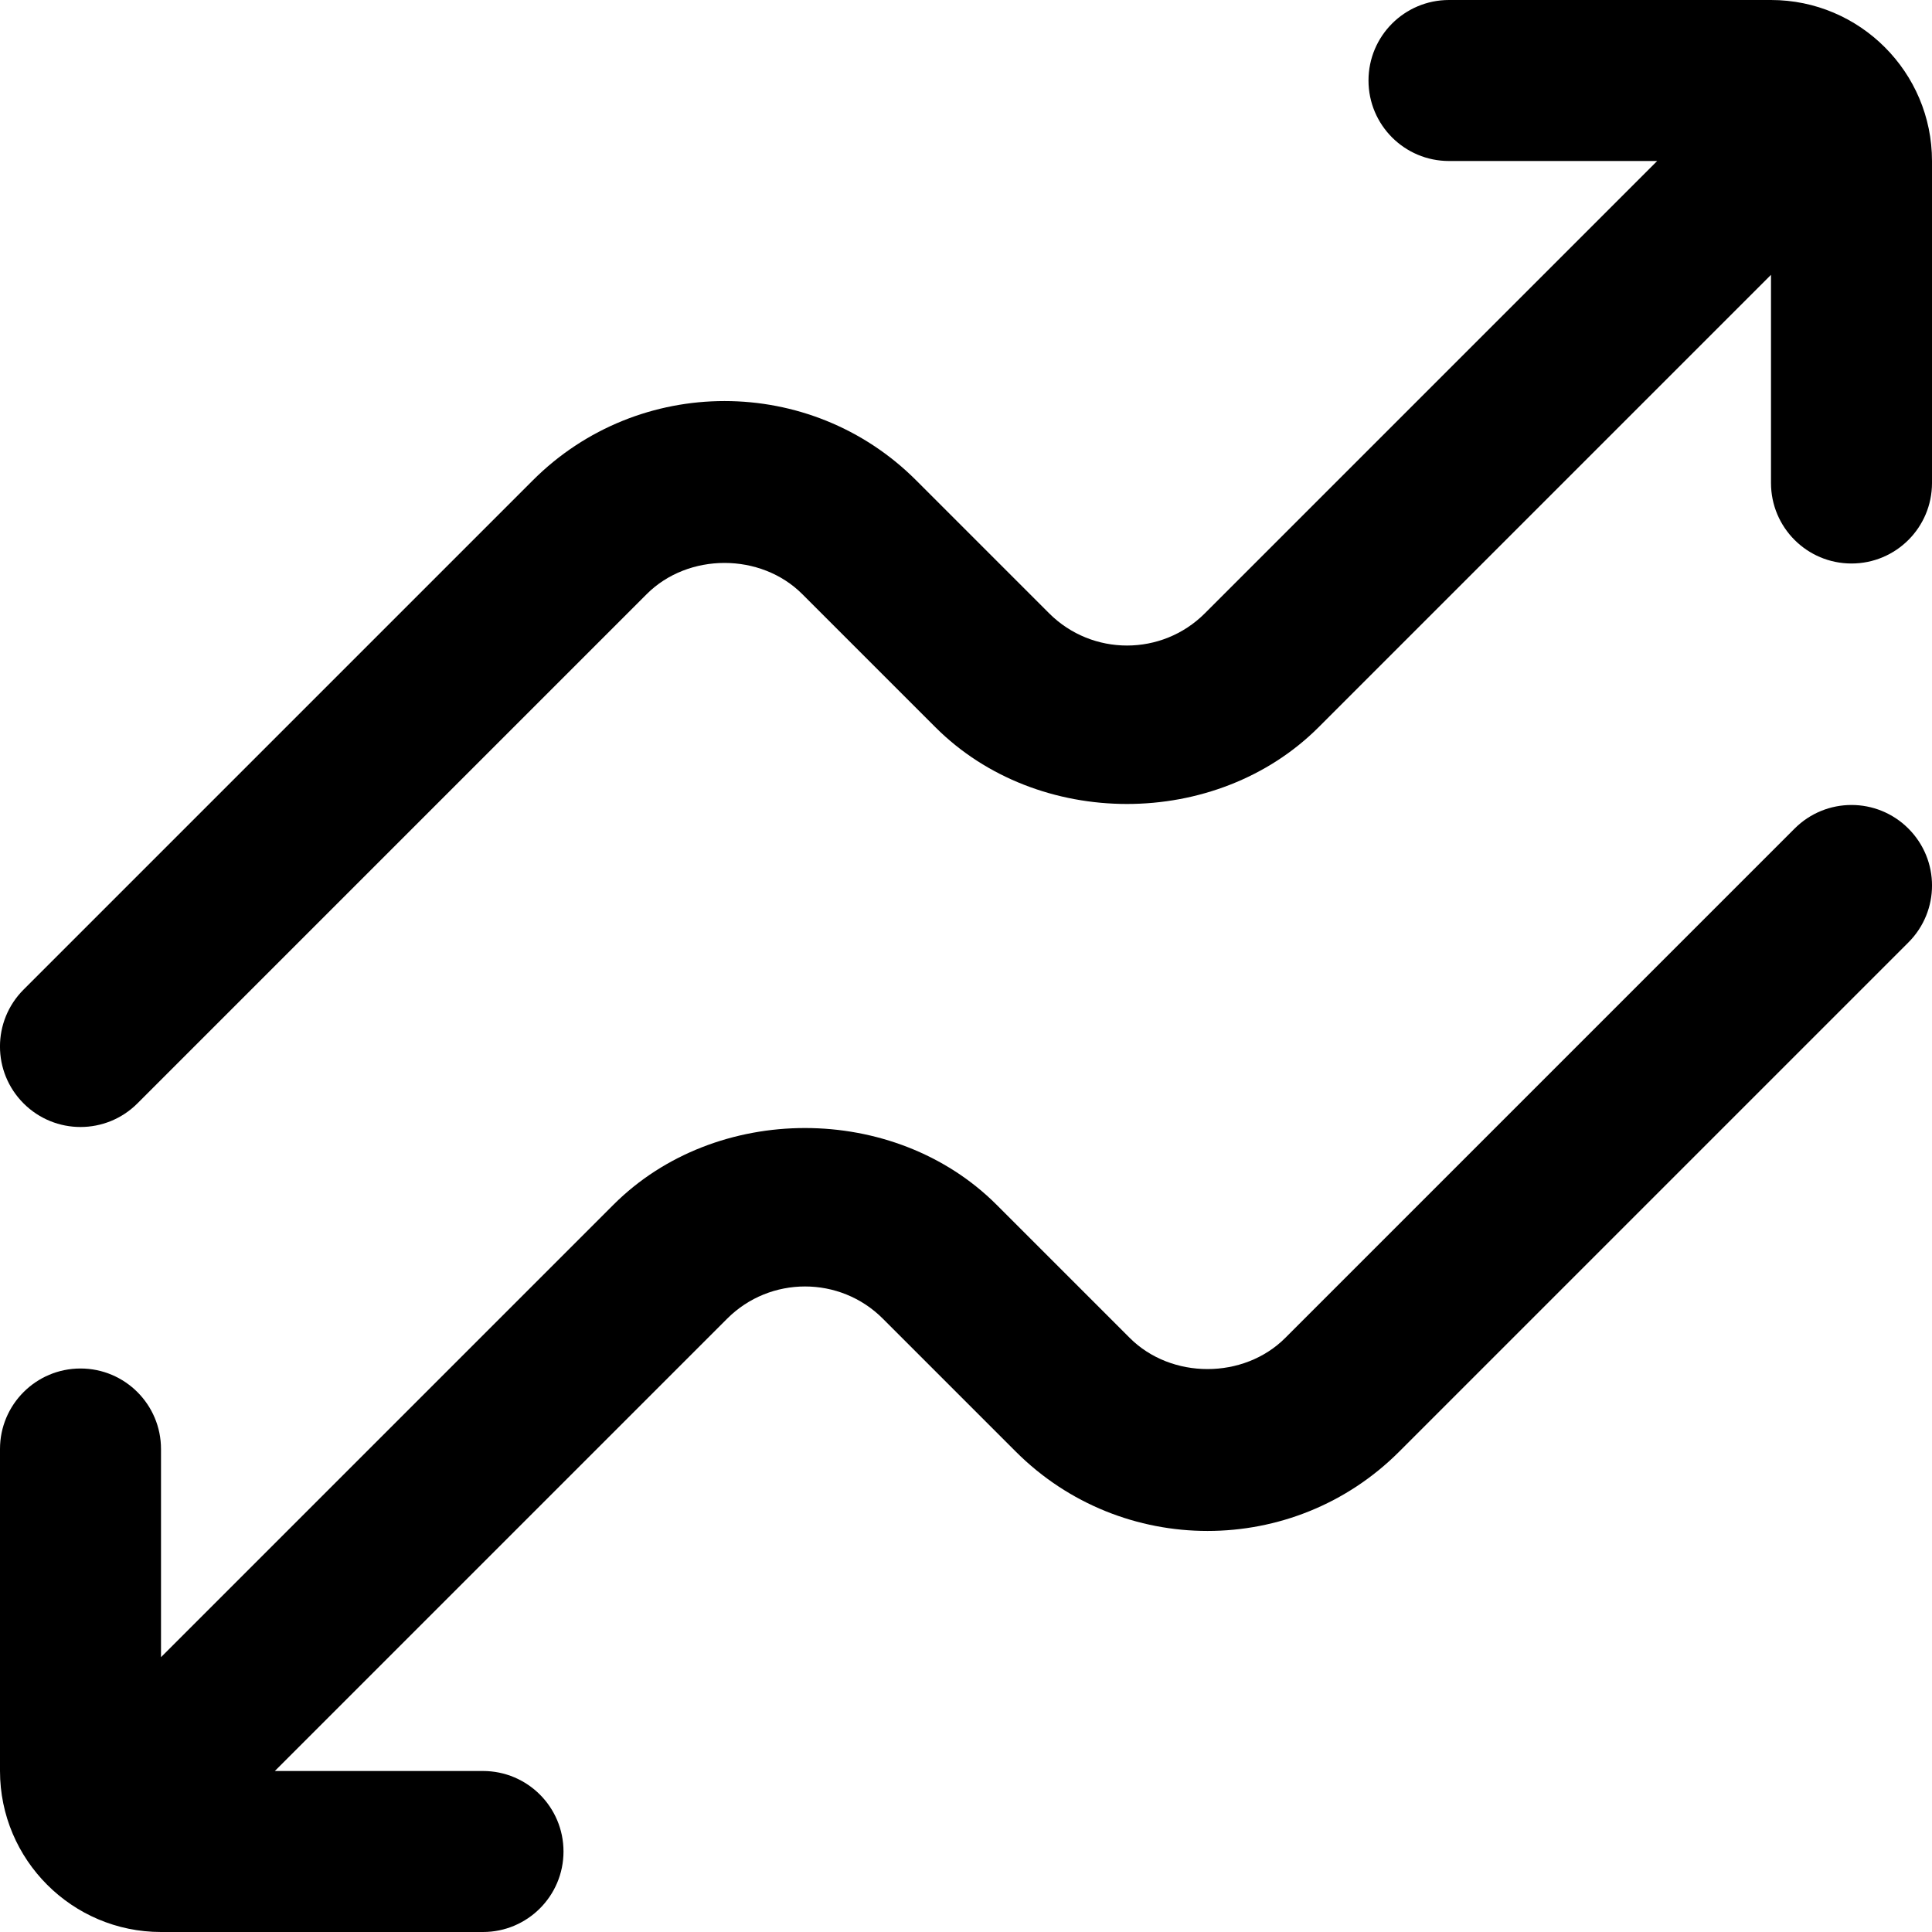
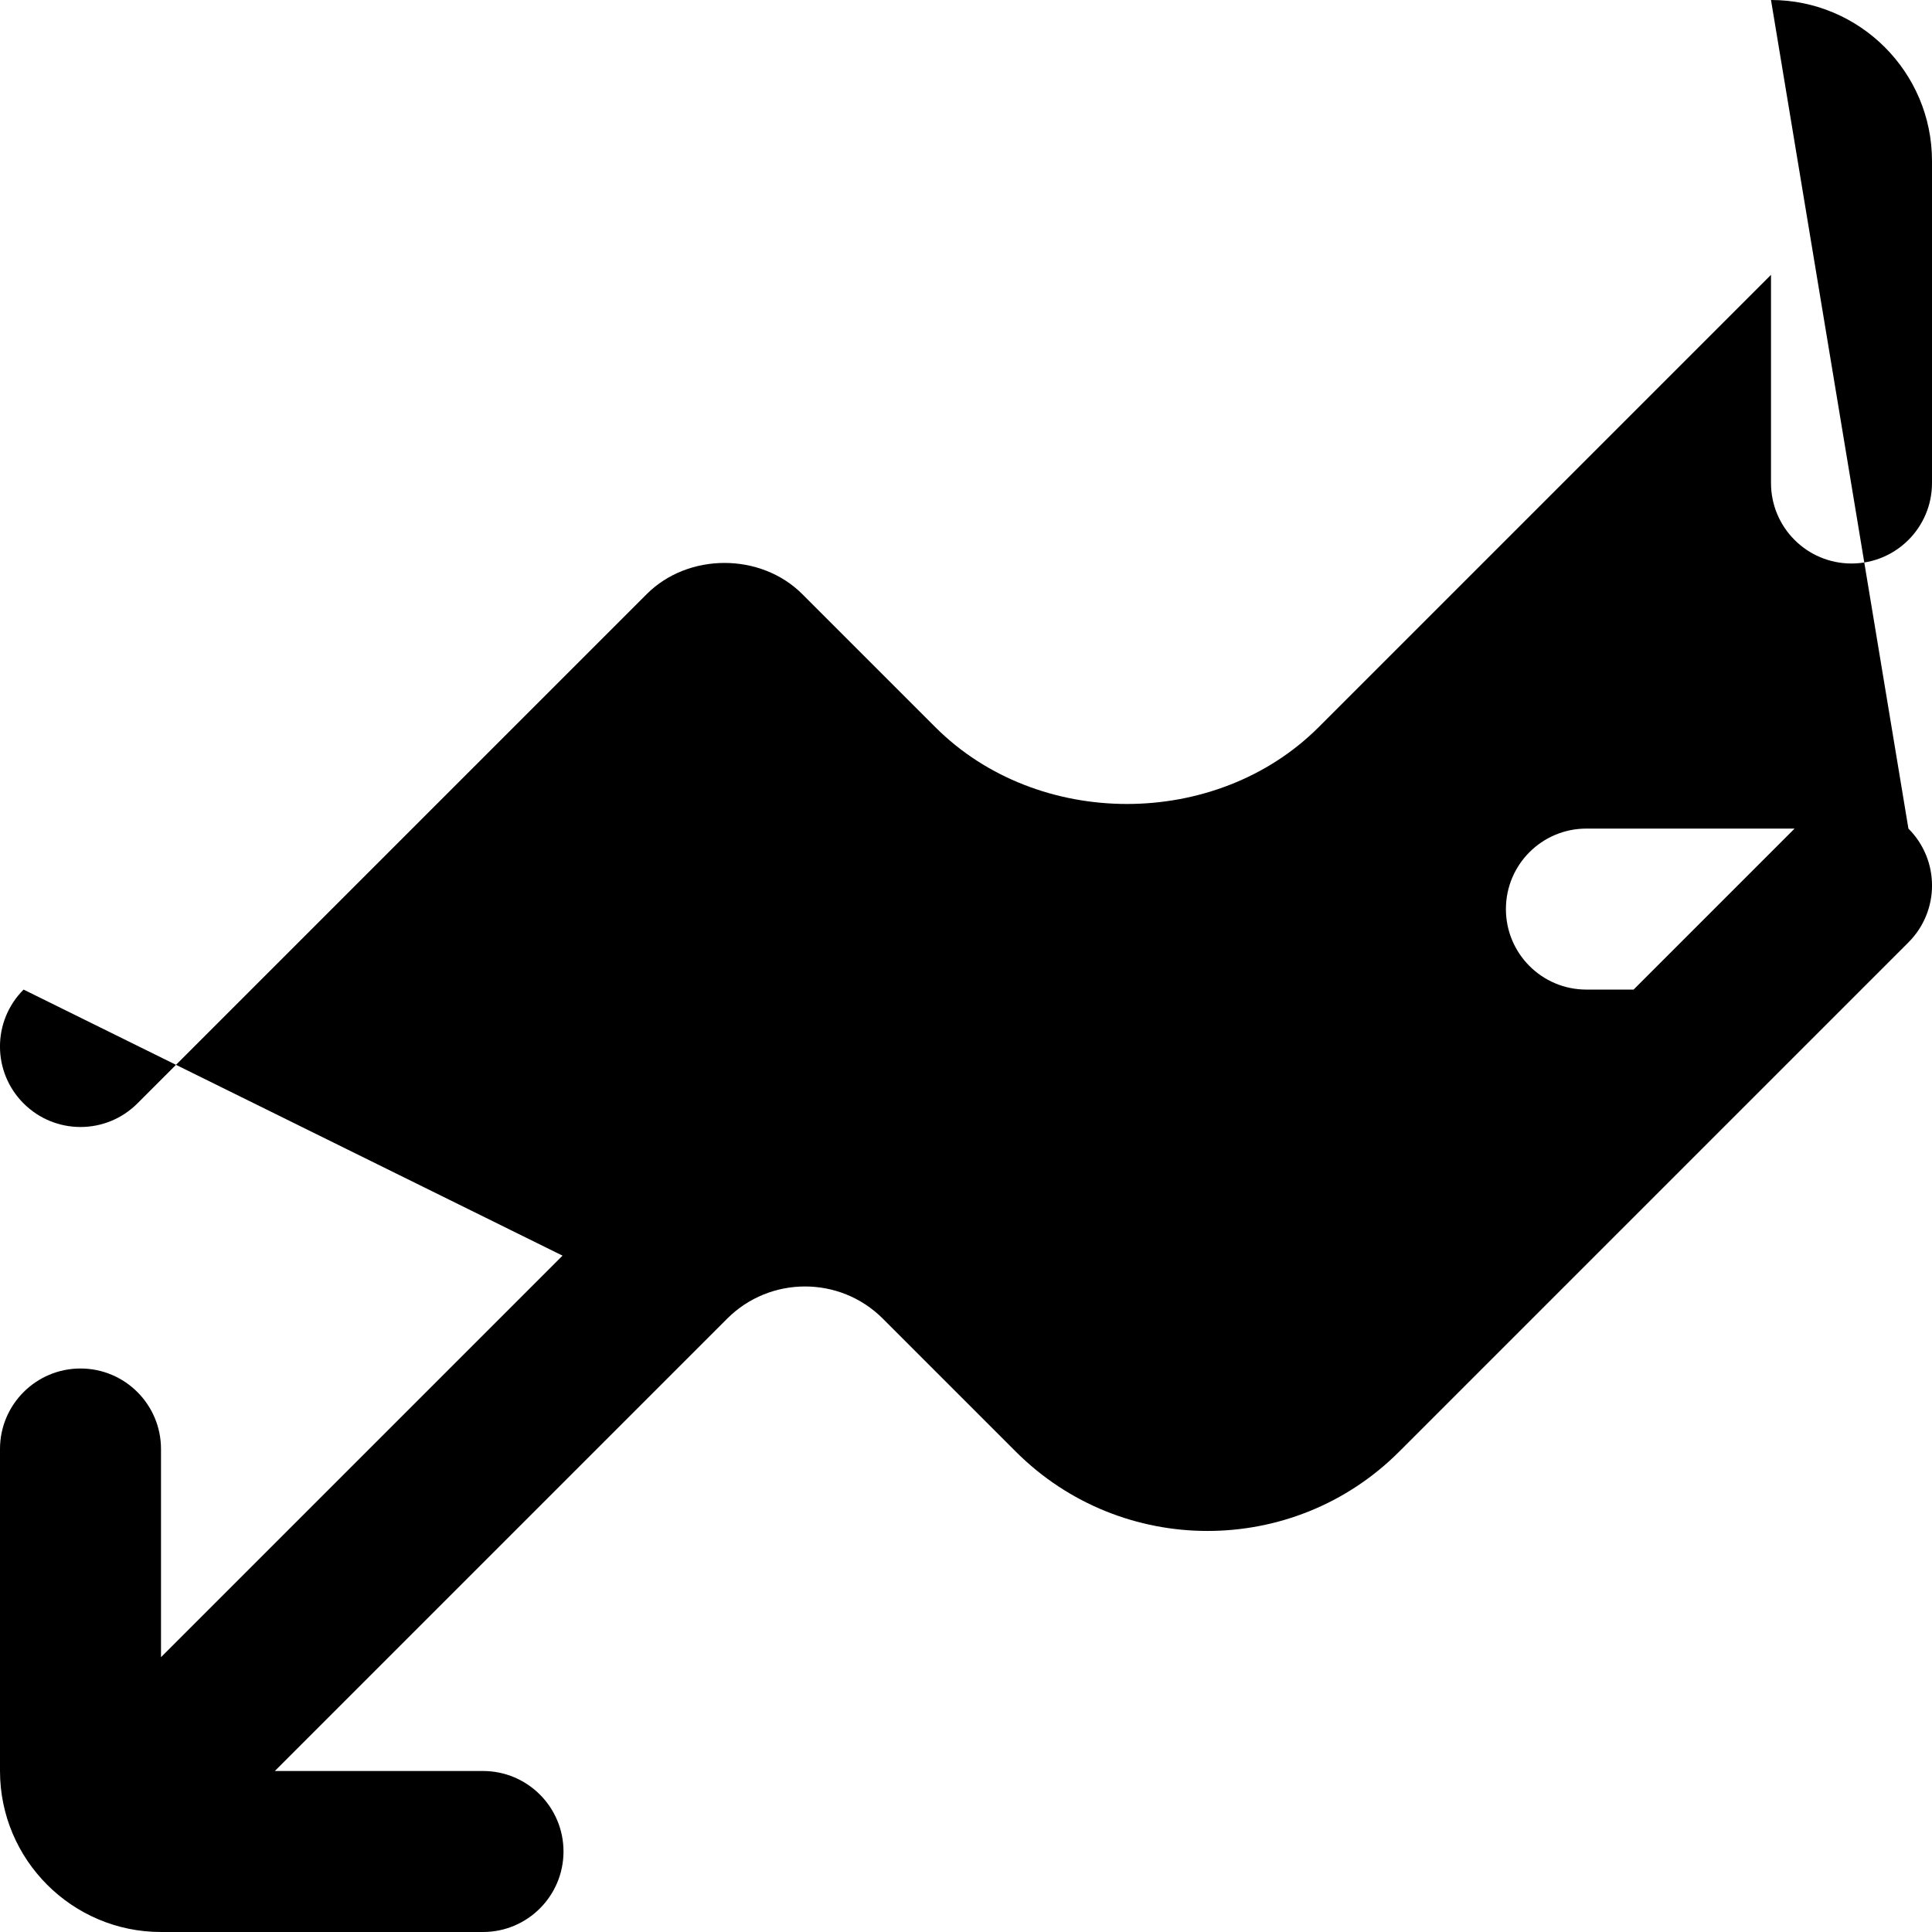
<svg xmlns="http://www.w3.org/2000/svg" id="Layer_1" data-name="Layer 1" viewBox="0 0 24 24">
-   <path d="m23.707,10.293c.391.391.391,1.023,0,1.414l-6.327,6.327c-1.312,1.312-3.447,1.312-4.76,0l-1.654-1.654c-.532-.532-1.399-.532-1.932,0l-5.62,5.62h2.586c.552,0,1,.448,1,1s-.448,1-1,1H2c-1.103,0-2-.897-2-2v-4c0-.552.448-1,1-1s1,.448,1,1v2.586l5.62-5.62c1.271-1.271,3.488-1.271,4.76,0l1.654,1.654c.516.516,1.416.516,1.932,0l6.327-6.327c.391-.391,1.023-.391,1.414,0Zm-1.707-10.293h-4c-.553,0-1,.448-1,1s.447,1,1,1h2.586l-5.62,5.62c-.533.532-1.398.532-1.932,0l-1.654-1.654c-1.312-1.312-3.447-1.312-4.76,0L.293,12.293c-.391.391-.391,1.023,0,1.414.195.195.451.293.707.293s.512-.098.707-.293l6.327-6.327c.516-.516,1.416-.516,1.932,0l1.654,1.654c1.271,1.271,3.488,1.271,4.76,0l5.62-5.62v2.586c0,.552.447,1,1,1s1-.448,1-1V2c0-1.103-.897-2-2-2Z" />
+   <path d="m23.707,10.293c.391.391.391,1.023,0,1.414l-6.327,6.327c-1.312,1.312-3.447,1.312-4.76,0l-1.654-1.654c-.532-.532-1.399-.532-1.932,0l-5.62,5.62h2.586c.552,0,1,.448,1,1s-.448,1-1,1H2c-1.103,0-2-.897-2-2v-4c0-.552.448-1,1-1s1,.448,1,1v2.586l5.62-5.62c1.271-1.271,3.488-1.271,4.76,0l1.654,1.654c.516.516,1.416.516,1.932,0l6.327-6.327c.391-.391,1.023-.391,1.414,0Zh-4c-.553,0-1,.448-1,1s.447,1,1,1h2.586l-5.62,5.62c-.533.532-1.398.532-1.932,0l-1.654-1.654c-1.312-1.312-3.447-1.312-4.76,0L.293,12.293c-.391.391-.391,1.023,0,1.414.195.195.451.293.707.293s.512-.098.707-.293l6.327-6.327c.516-.516,1.416-.516,1.932,0l1.654,1.654c1.271,1.271,3.488,1.271,4.76,0l5.62-5.62v2.586c0,.552.447,1,1,1s1-.448,1-1V2c0-1.103-.897-2-2-2Z" />
</svg>